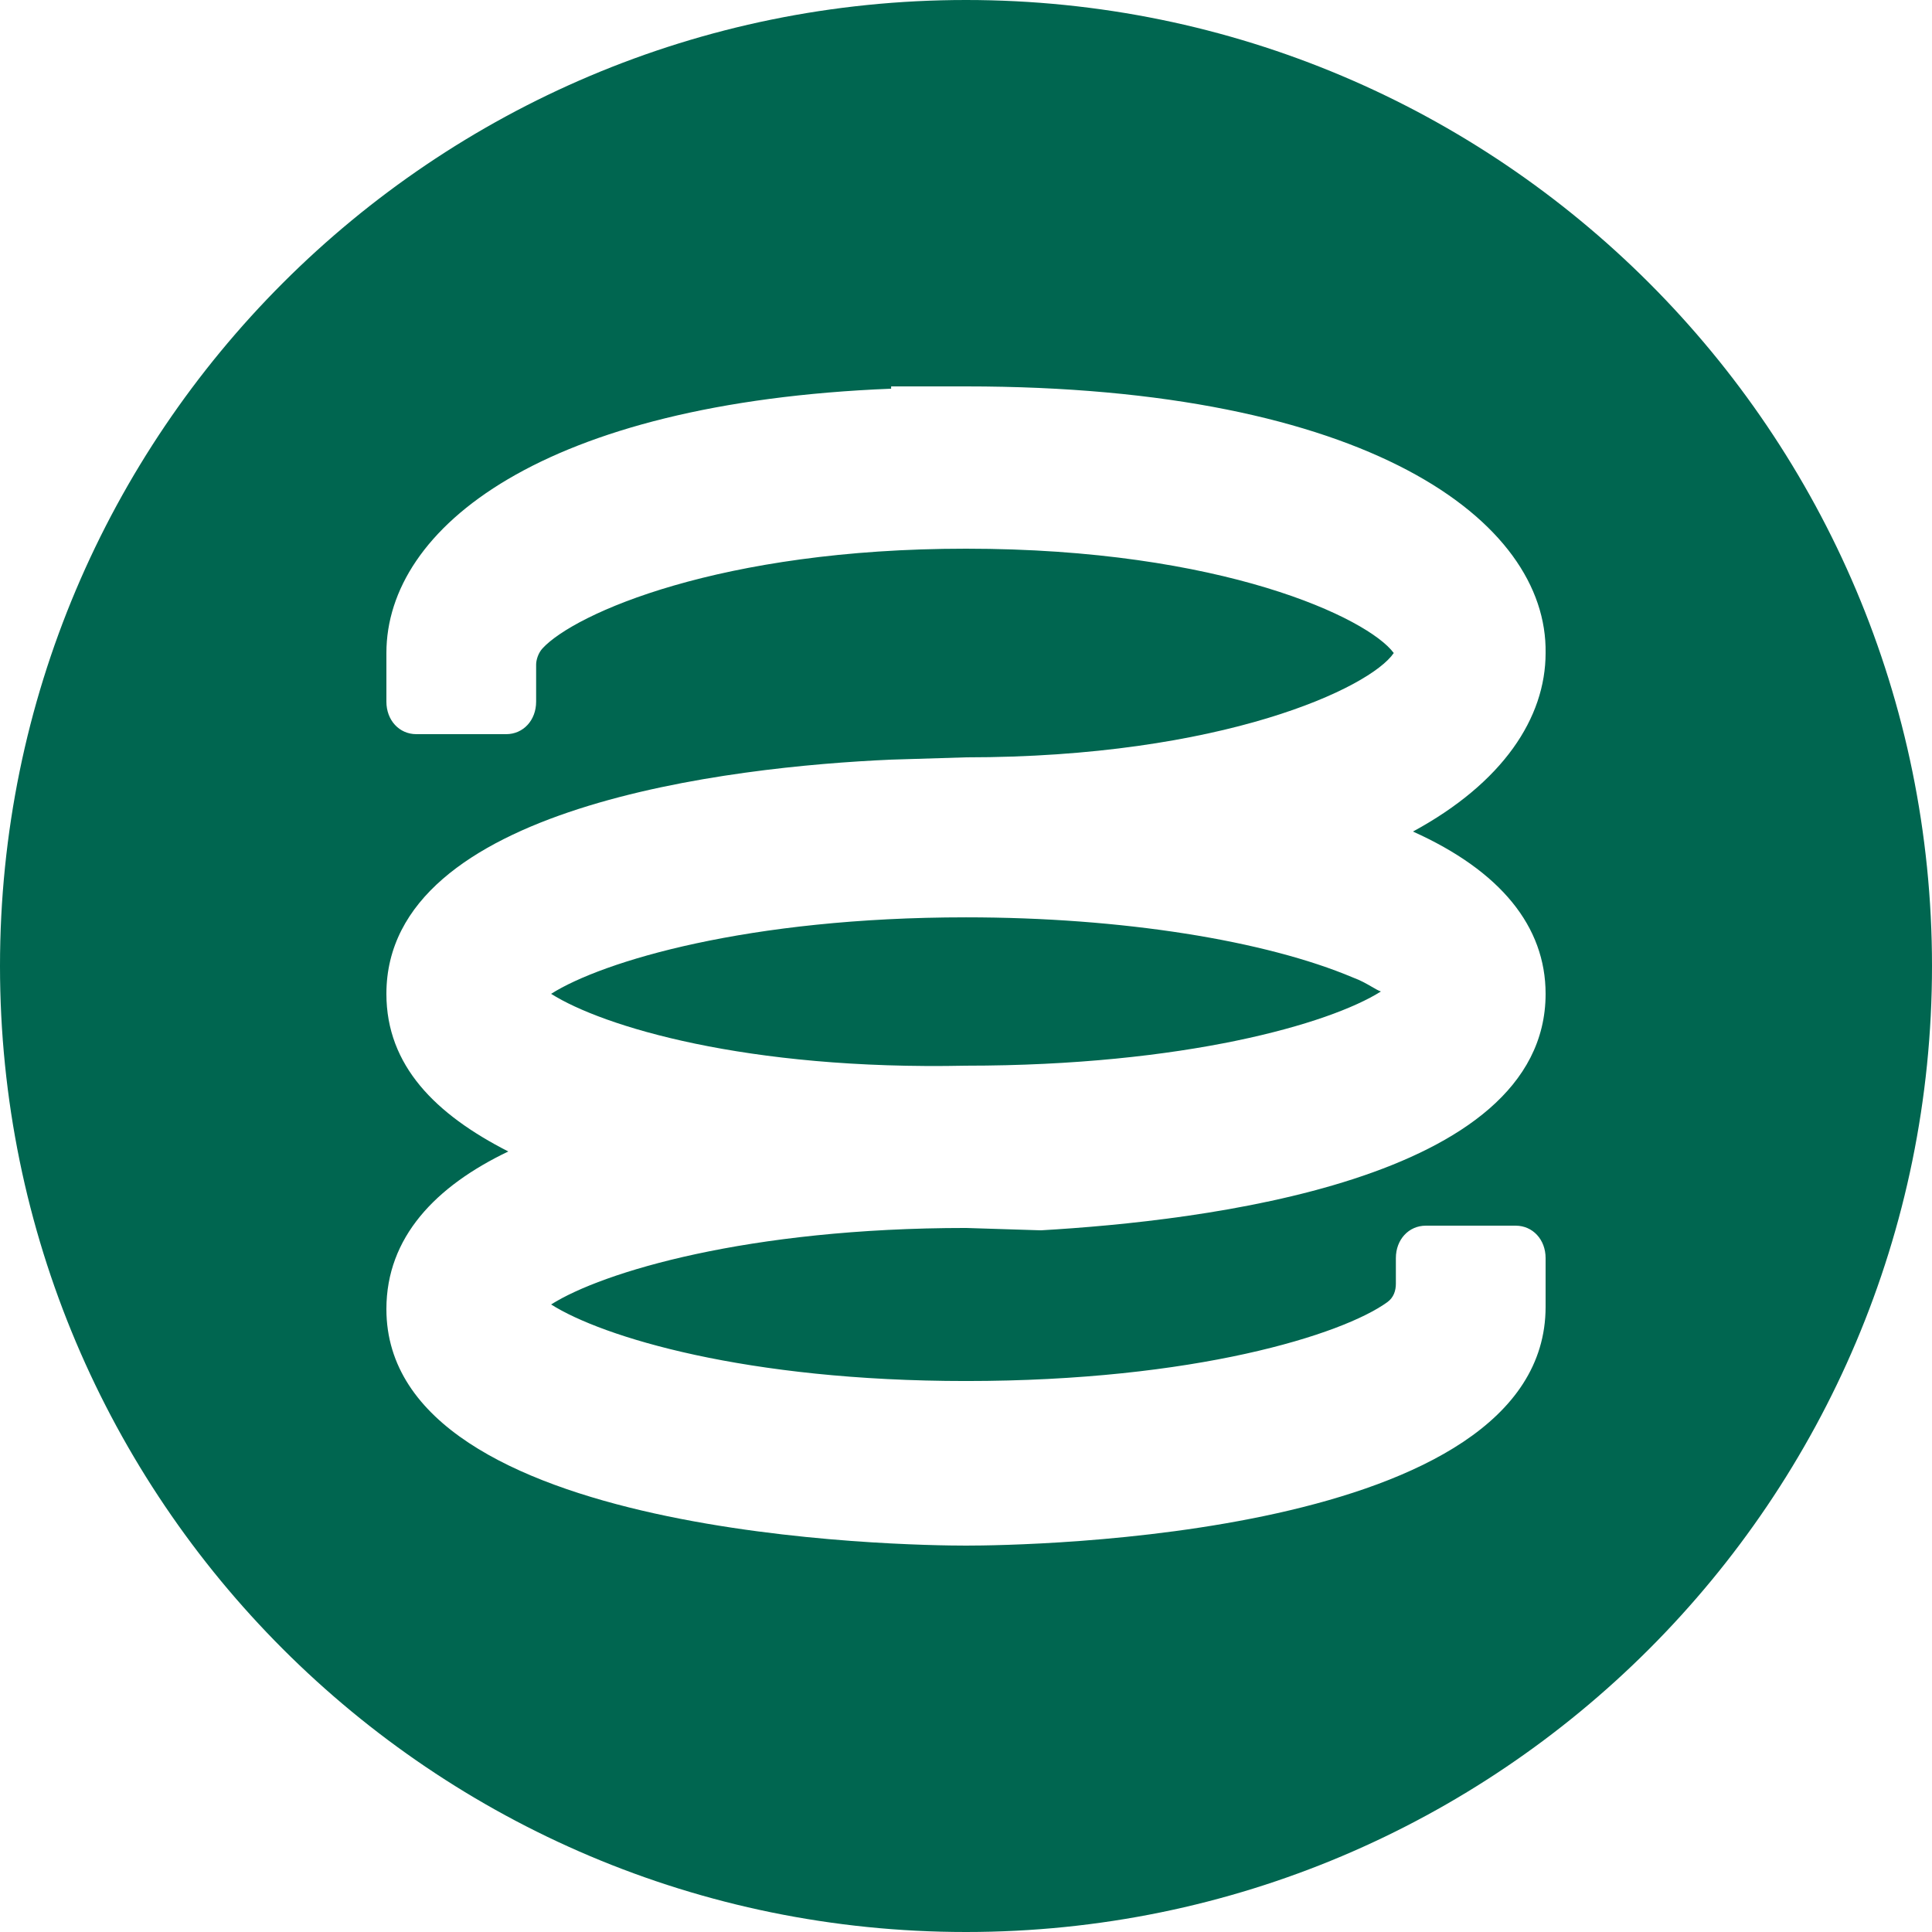
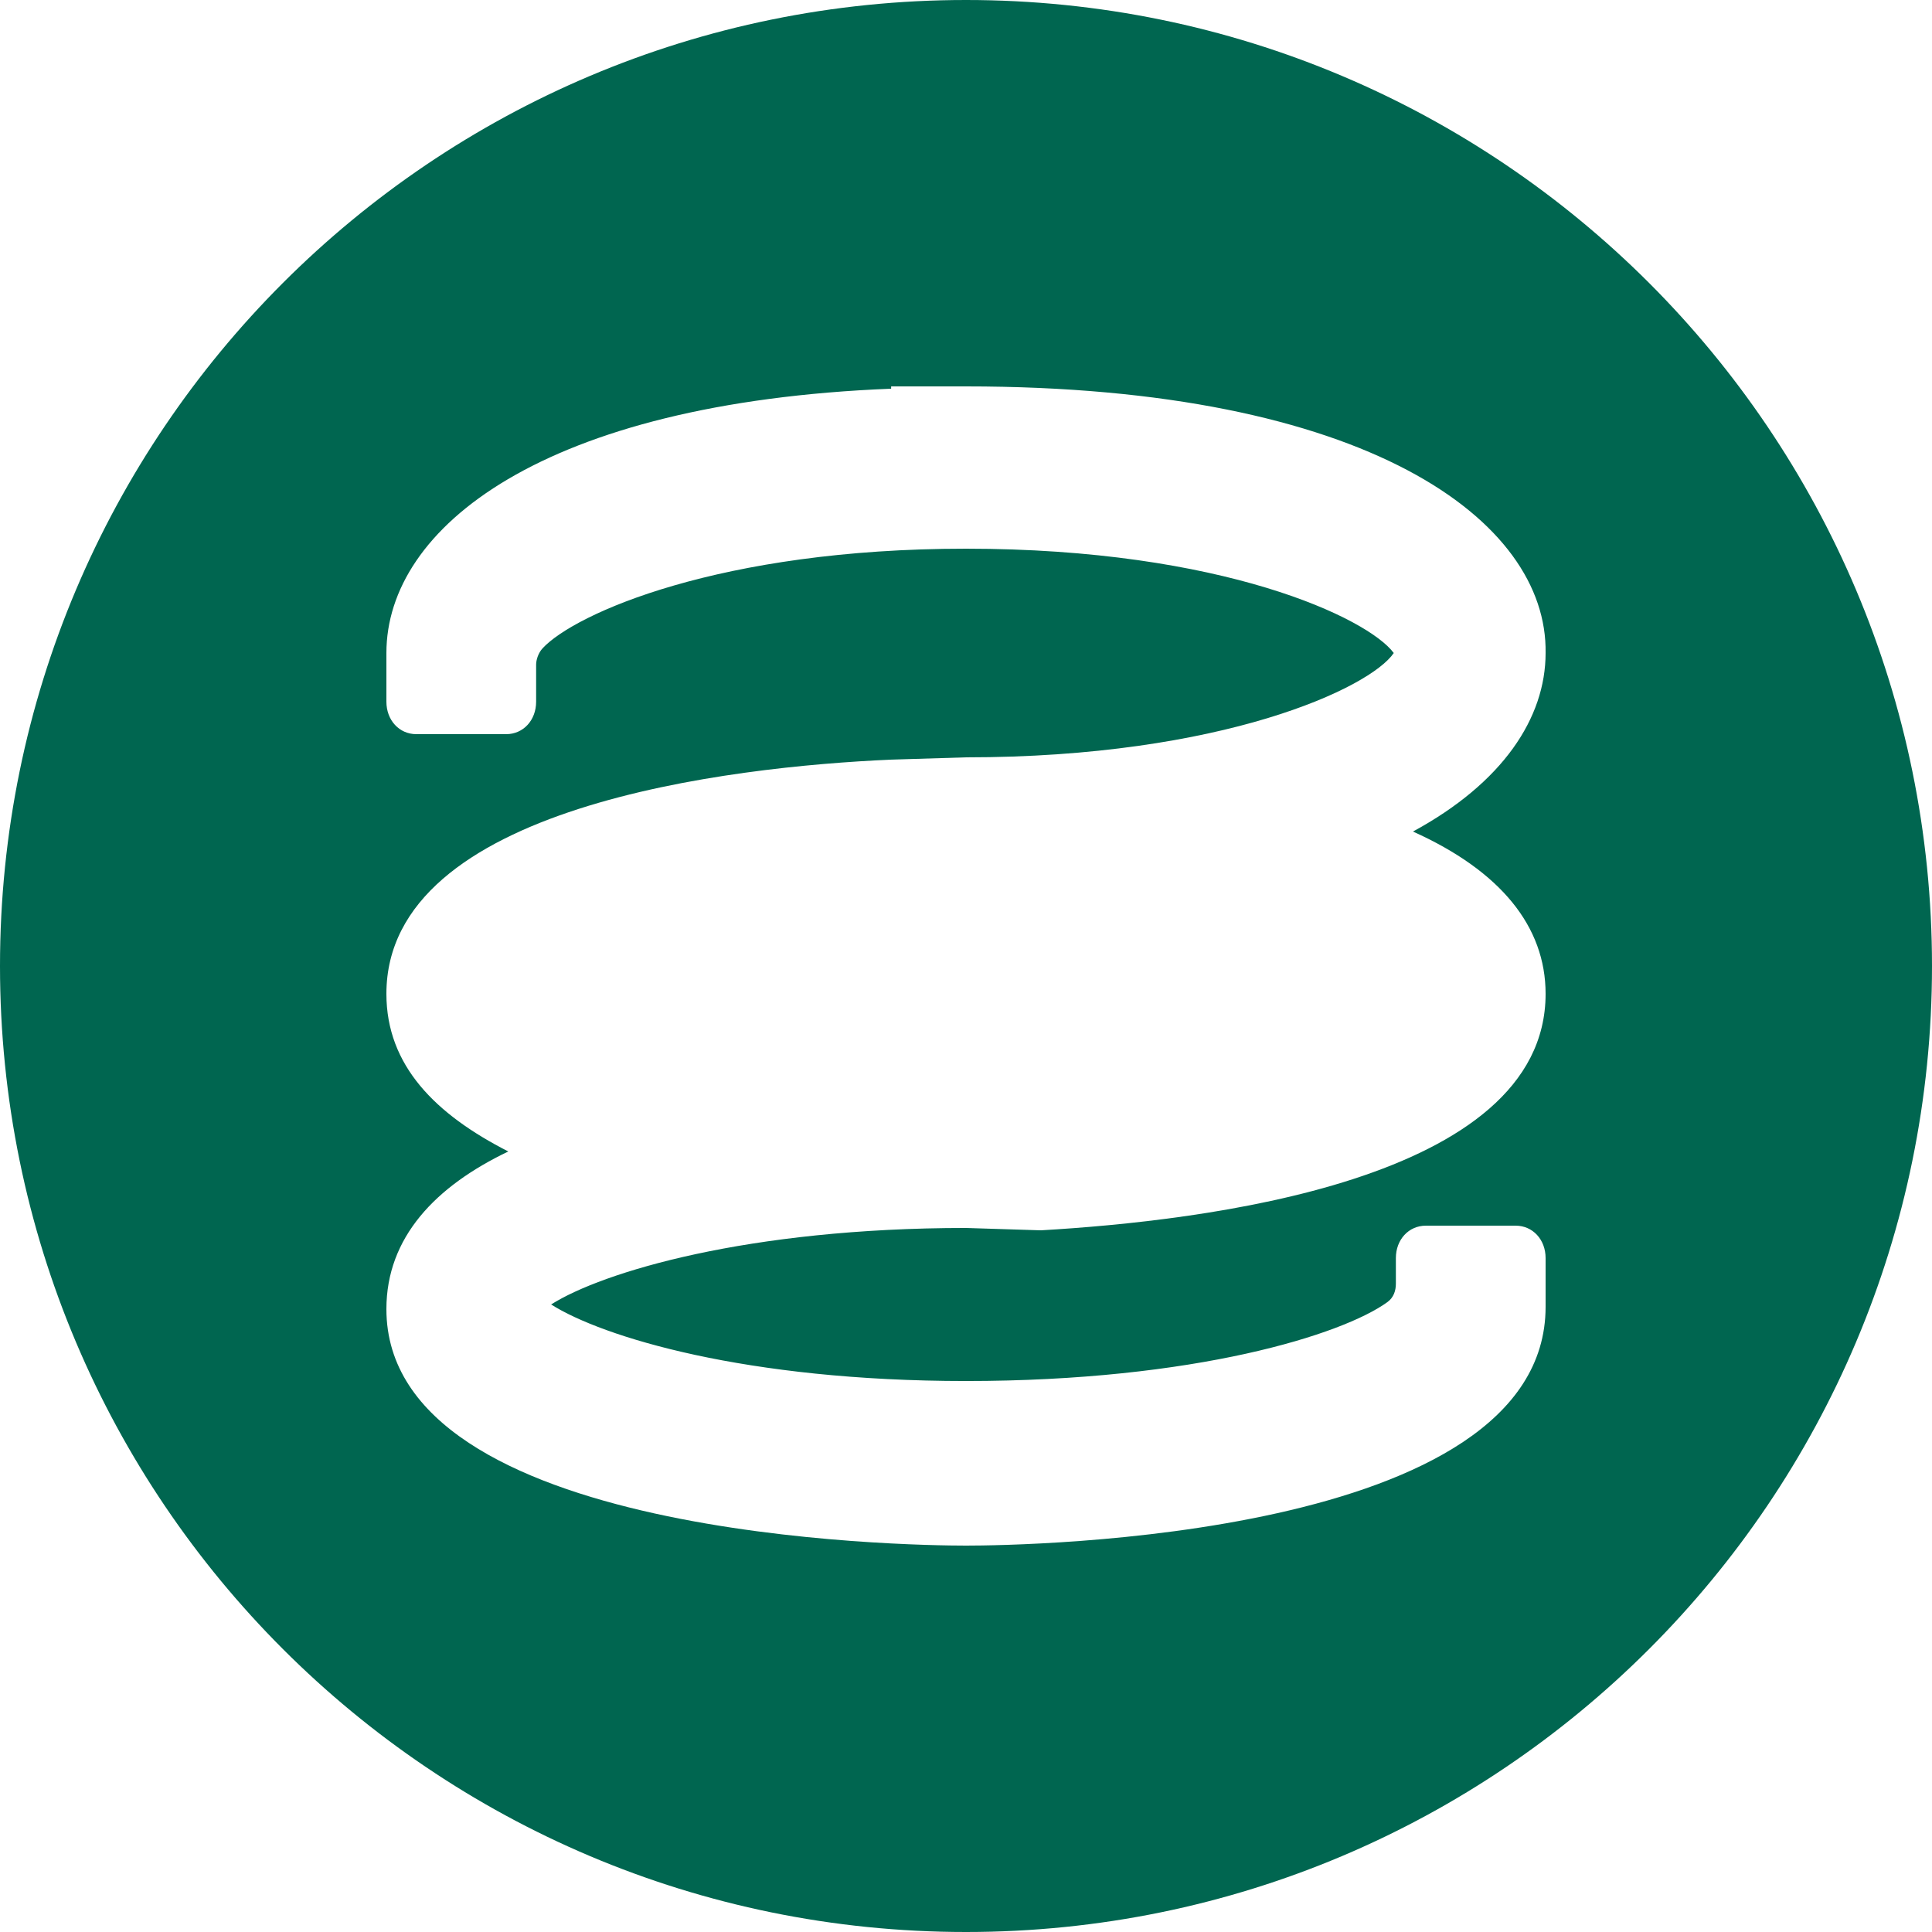
<svg xmlns="http://www.w3.org/2000/svg" width="32" height="32" viewBox="0 0 32 32" fill="none">
-   <path d="M16 15.194C12.387 15.194 9.978 15.923 9.128 16.461C9.978 16.998 12.351 17.728 16 17.651C19.613 17.651 22.022 16.96 22.872 16.422C22.828 16.407 22.778 16.377 22.719 16.343C22.636 16.295 22.536 16.237 22.412 16.192C20.959 15.578 18.586 15.194 16 15.194Z" fill="#006650" />
  <path fill-rule="evenodd" clip-rule="evenodd" d="M16 32C24.837 32 32 24.837 32 16C32 7.163 24.837 0 16 0C7.163 0 0 7.163 0 16C0 24.837 7.163 32 16 32ZM25.6 16.461C25.6 19.571 19.896 20.224 17.24 20.378L16 20.339C12.387 20.339 9.978 21.069 9.128 21.606C9.978 22.144 12.351 22.874 16 22.874C19.79 22.874 22.234 22.106 22.978 21.568C23.085 21.491 23.12 21.376 23.12 21.261V20.838C23.12 20.531 23.333 20.301 23.616 20.301H25.104C25.387 20.301 25.6 20.531 25.6 20.838V21.645C25.6 25.485 16.956 25.6 16 25.6C15.043 25.6 6.4 25.485 6.4 21.683C6.4 20.493 7.215 19.648 8.419 19.072C7.215 18.458 6.4 17.651 6.4 16.461C6.4 13.35 12.103 12.698 14.76 12.582L16 12.544C20.251 12.544 22.695 11.392 23.085 10.816C22.66 10.24 20.251 9.088 16 9.088C11.926 9.088 9.517 10.163 8.986 10.739C8.915 10.816 8.88 10.931 8.88 11.008V11.622C8.88 11.93 8.667 12.16 8.384 12.16H6.896C6.613 12.16 6.4 11.93 6.4 11.622V10.816C6.4 8.742 8.986 6.669 14.76 6.438V6.4H16C22.66 6.4 25.635 8.627 25.6 10.816C25.6 11.891 24.891 12.966 23.403 13.773C24.856 14.426 25.6 15.347 25.6 16.461Z" fill="#006650" />
  <style>
        @media (prefers-color-scheme:dark){:root{filter:invert(100%)}}
    </style>
</svg>